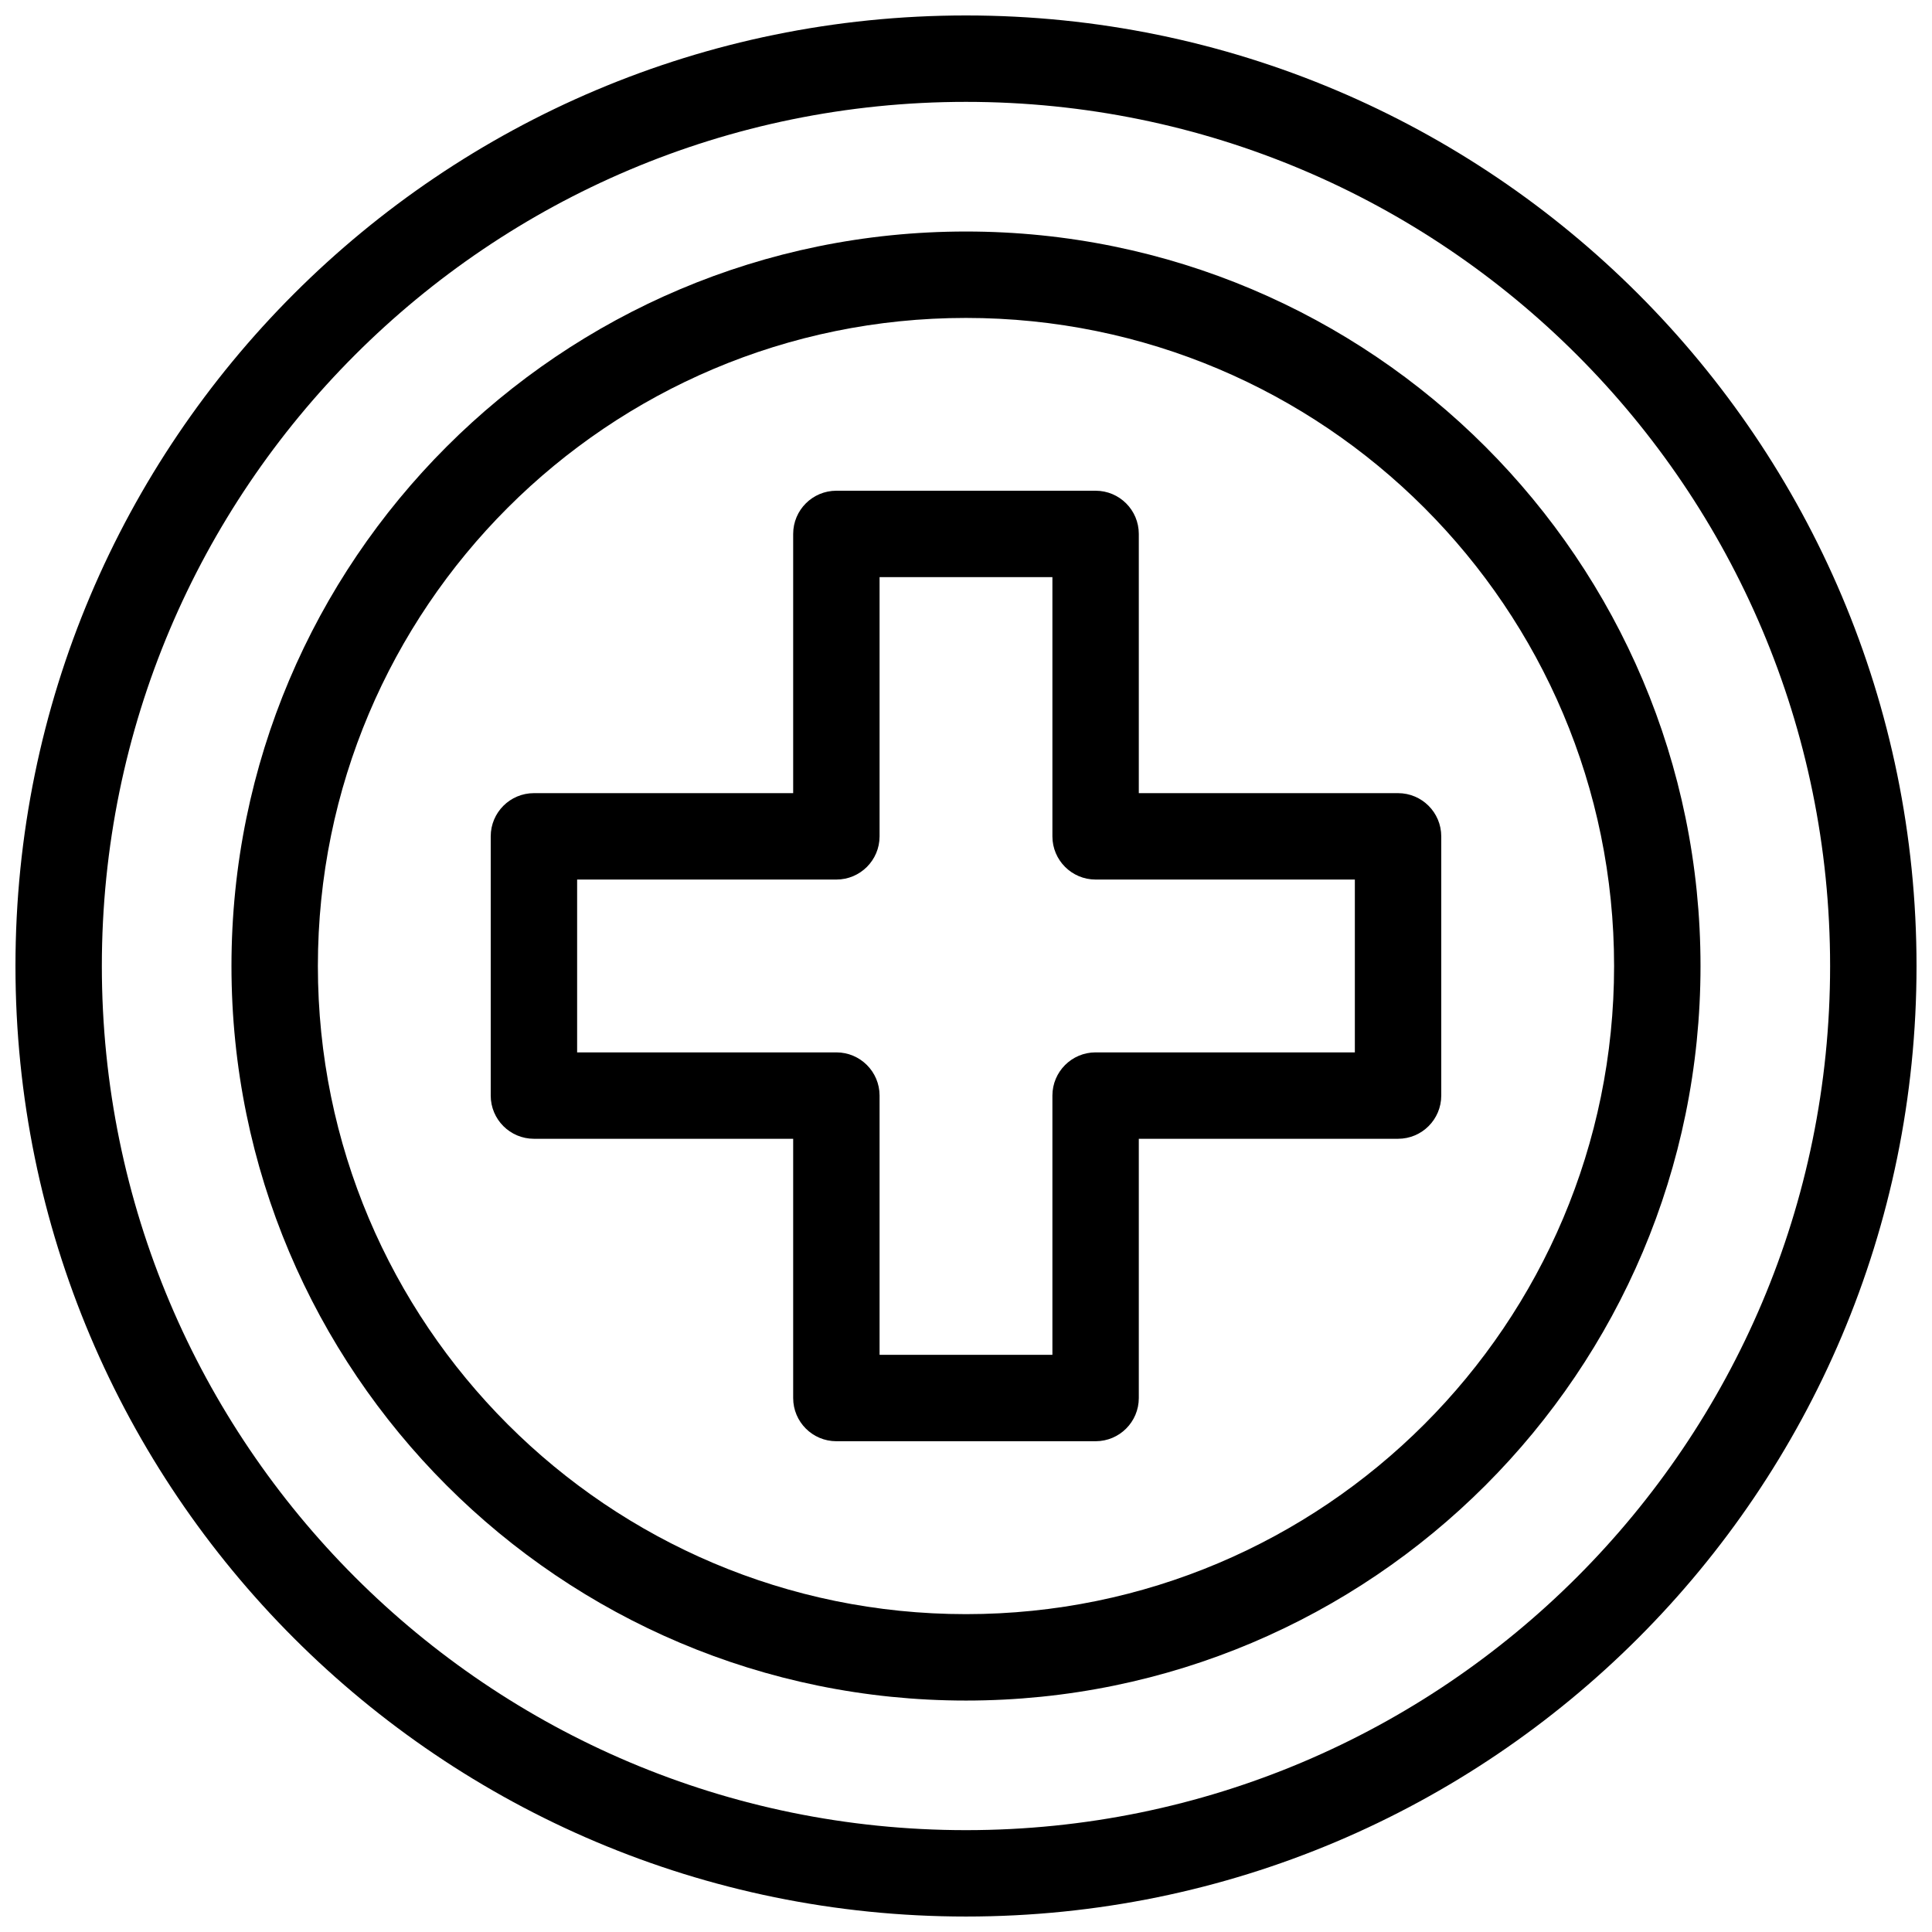
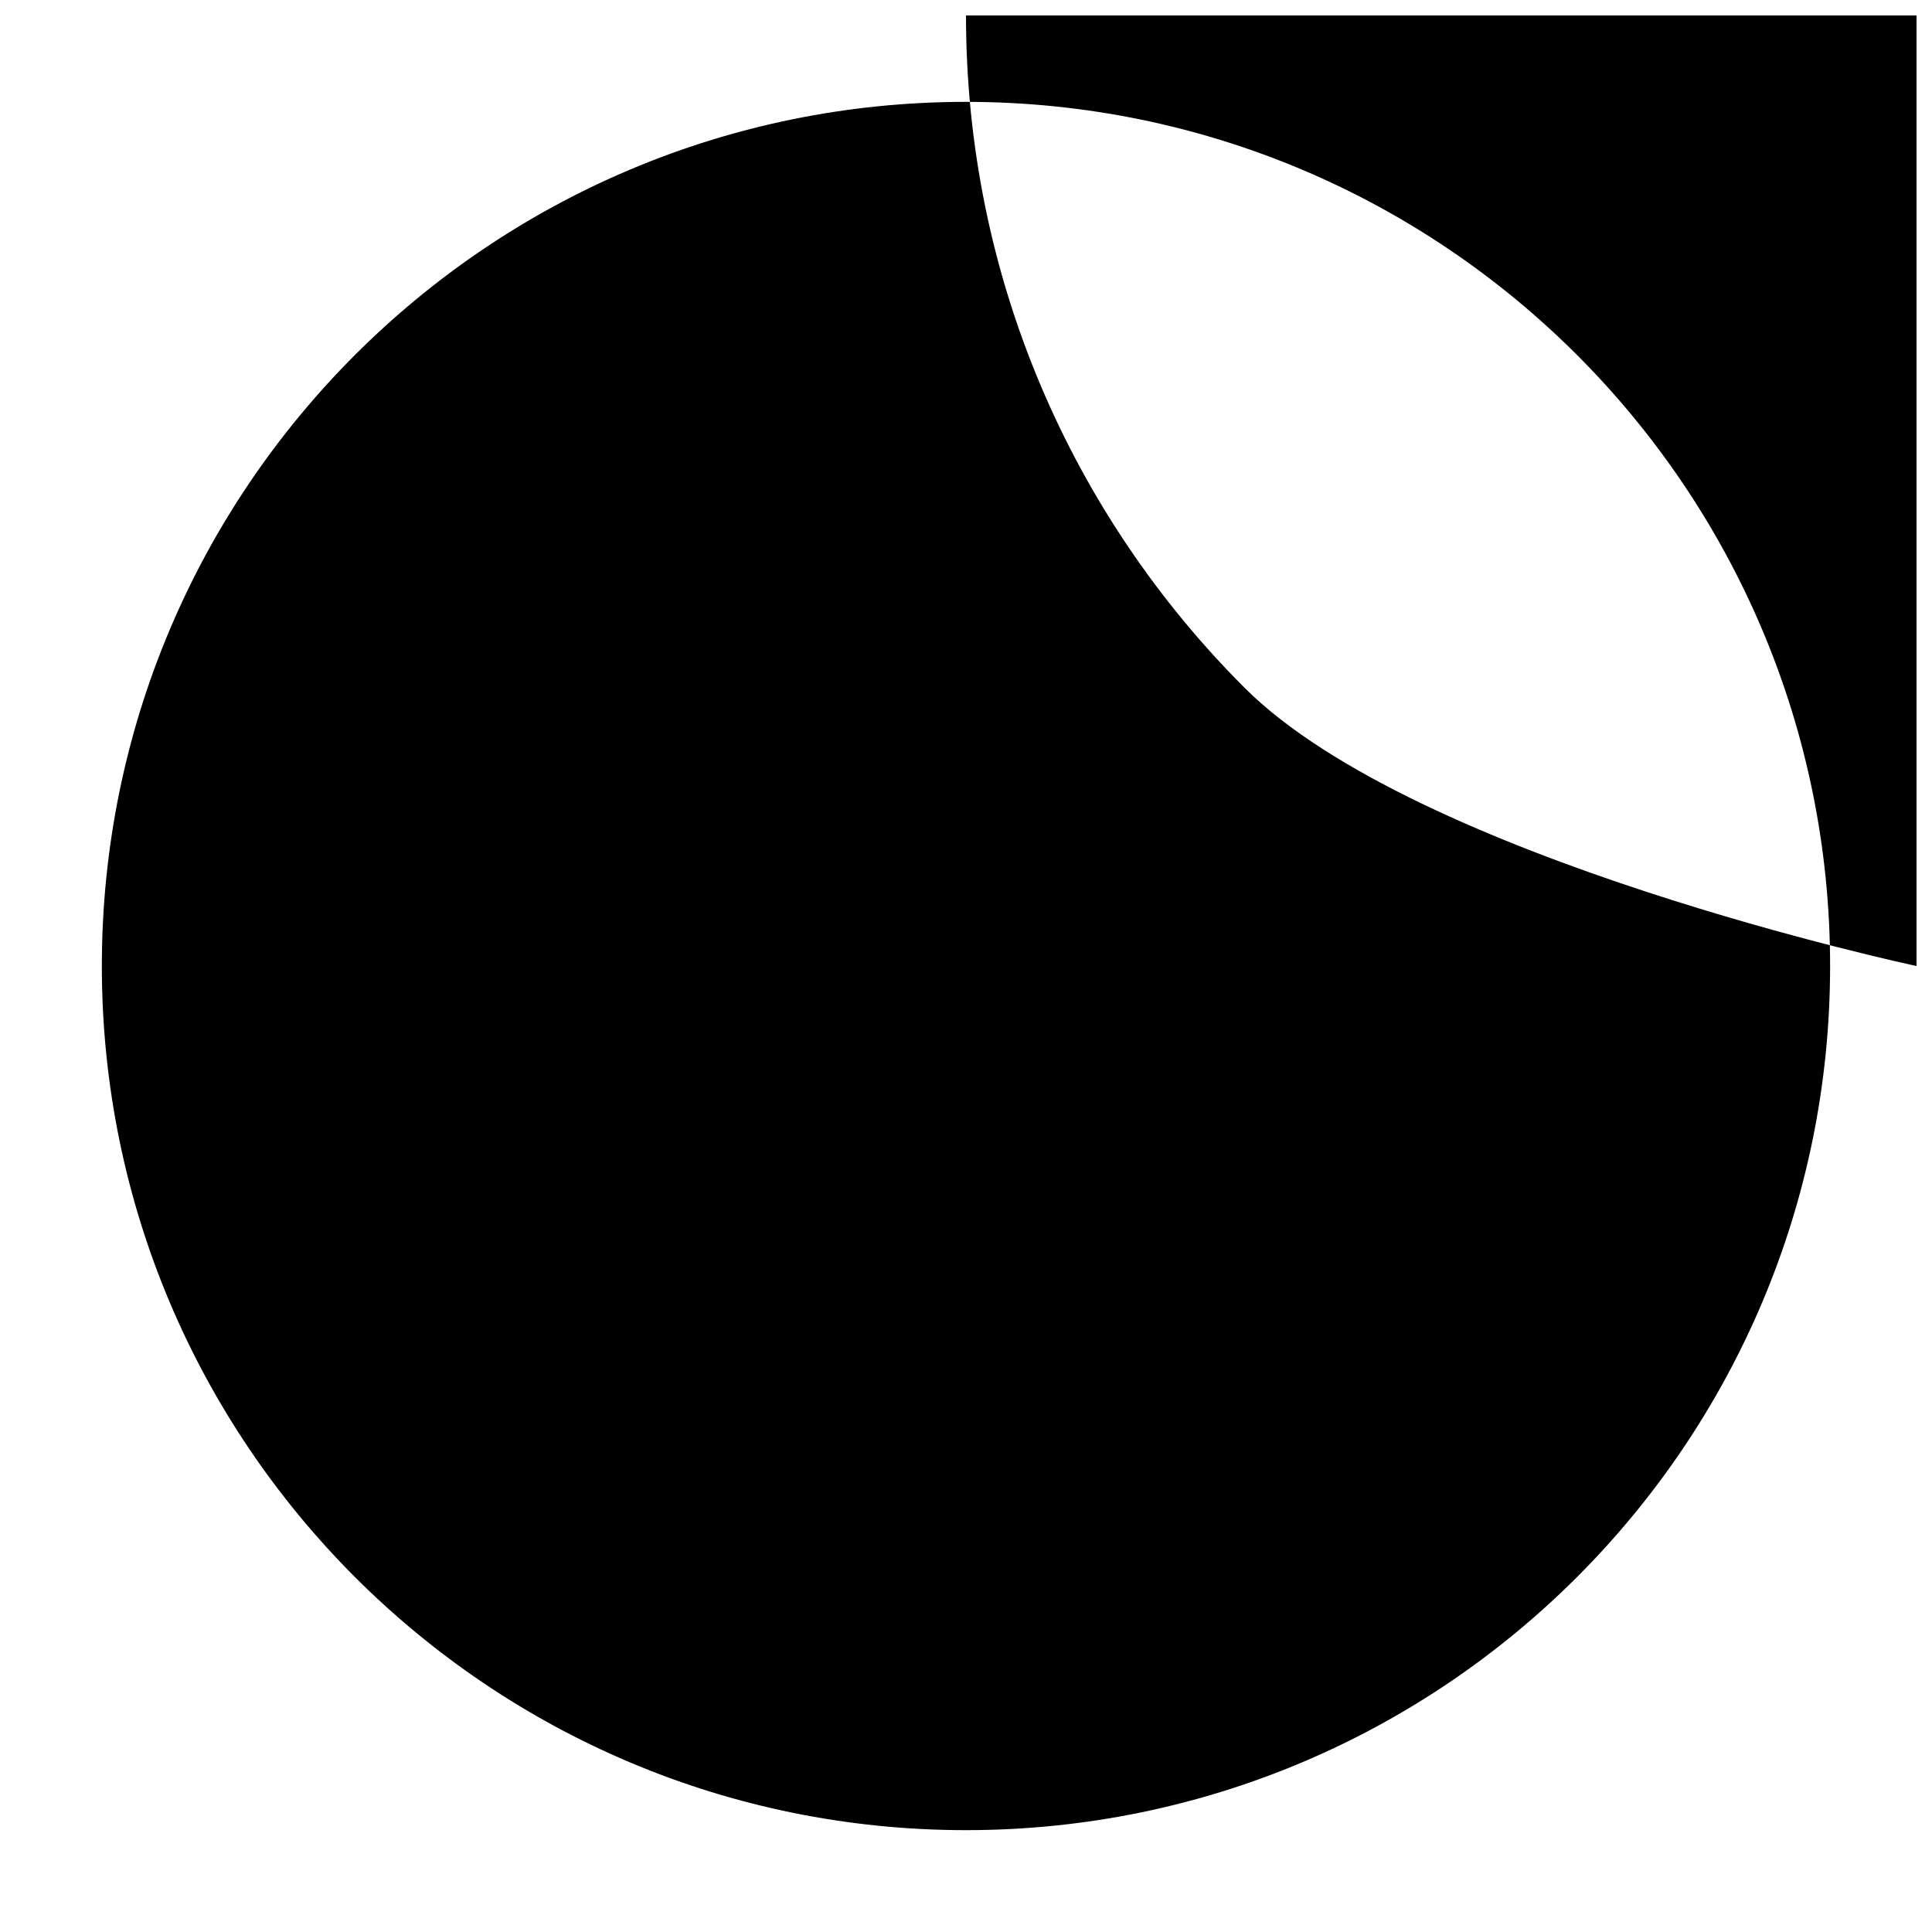
<svg xmlns="http://www.w3.org/2000/svg" width="800px" height="800px" version="1.1" viewBox="144 144 512 512">
  <defs>
    <clipPath id="a">
      <path d="m148.09 148.09h503.81v503.81h-503.81z" />
    </clipPath>
  </defs>
-   <path d="m503.05 377.09h-68.703c-6.324 0-11.449-5.129-11.449-11.449v-68.695h-45.801v68.695c0 6.324-5.129 11.449-11.449 11.449h-68.703v45.801h68.703c6.32 0 11.449 5.129 11.449 11.449v68.703h45.801v-68.703c0-6.32 5.129-11.449 11.449-11.449h68.703zm-57.254-22.898h68.703c6.32 0 11.449 5.129 11.449 11.449v68.699c0 6.324-5.129 11.449-11.449 11.449h-68.703v68.703c0 6.324-5.129 11.449-11.449 11.449h-68.699c-6.324 0-11.449-5.129-11.449-11.449v-68.703h-68.703c-6.324 0-11.449-5.129-11.449-11.449v-68.699c0-6.32 5.129-11.449 11.449-11.449h68.703v-68.695c0-6.324 5.129-11.449 11.449-11.449h68.699c6.324 0 11.449 5.129 11.449 11.449z" />
  <g clip-path="url(#a)">
-     <path d="m651.9 400.01c0 69.555-28.199 132.53-73.781 178.11-45.586 45.582-108.56 73.781-178.12 73.781s-132.54-28.195-178.12-73.781c-45.586-45.586-73.781-108.56-73.781-178.11 0-69.562 28.199-132.54 73.781-178.13 45.582-45.586 108.57-73.785 178.12-73.785s132.54 28.199 178.12 73.785c45.582 45.586 73.781 108.57 73.781 178.13zm-89.977 161.93c41.441-41.441 67.074-98.691 67.074-161.93 0-63.242-25.633-120.5-67.074-161.94-41.438-41.441-98.695-67.074-161.93-67.074-63.238 0-120.5 25.637-161.93 67.074-41.438 41.441-67.074 98.699-67.074 161.94 0 63.234 25.633 120.48 67.074 161.93 41.441 41.438 98.691 67.07 161.93 67.07s120.49-25.633 161.93-67.07z" />
+     <path d="m651.9 400.01s-132.54-28.195-178.12-73.781c-45.586-45.586-73.781-108.56-73.781-178.11 0-69.562 28.199-132.54 73.781-178.13 45.582-45.586 108.57-73.785 178.12-73.785s132.54 28.199 178.12 73.785c45.582 45.586 73.781 108.57 73.781 178.13zm-89.977 161.93c41.441-41.441 67.074-98.691 67.074-161.93 0-63.242-25.633-120.5-67.074-161.94-41.438-41.441-98.695-67.074-161.93-67.074-63.238 0-120.5 25.637-161.93 67.074-41.438 41.441-67.074 98.699-67.074 161.94 0 63.234 25.633 120.48 67.074 161.93 41.441 41.438 98.691 67.07 161.93 67.07s120.49-25.633 161.93-67.07z" />
  </g>
-   <path d="m571.75 400.01c0-47.43-19.227-90.371-50.305-121.45-31.078-31.082-74.02-50.305-121.45-50.305s-90.371 19.227-121.45 50.305-50.305 74.02-50.305 121.45c0 47.426 19.227 90.367 50.305 121.45s74.02 50.305 121.45 50.305c47.426 0 90.371-19.227 121.45-50.305s50.305-74.02 50.305-121.45zm-34.113-137.64c35.227 35.223 57.016 83.887 57.016 137.64 0 53.75-21.789 102.42-57.016 137.64-35.223 35.227-83.891 57.016-137.64 57.016s-102.42-21.789-137.64-57.016c-35.227-35.223-57.016-83.891-57.016-137.64s21.789-102.42 57.016-137.64c35.223-35.227 83.887-57.016 137.64-57.016 53.75 0 102.42 21.789 137.64 57.016z" />
</svg>